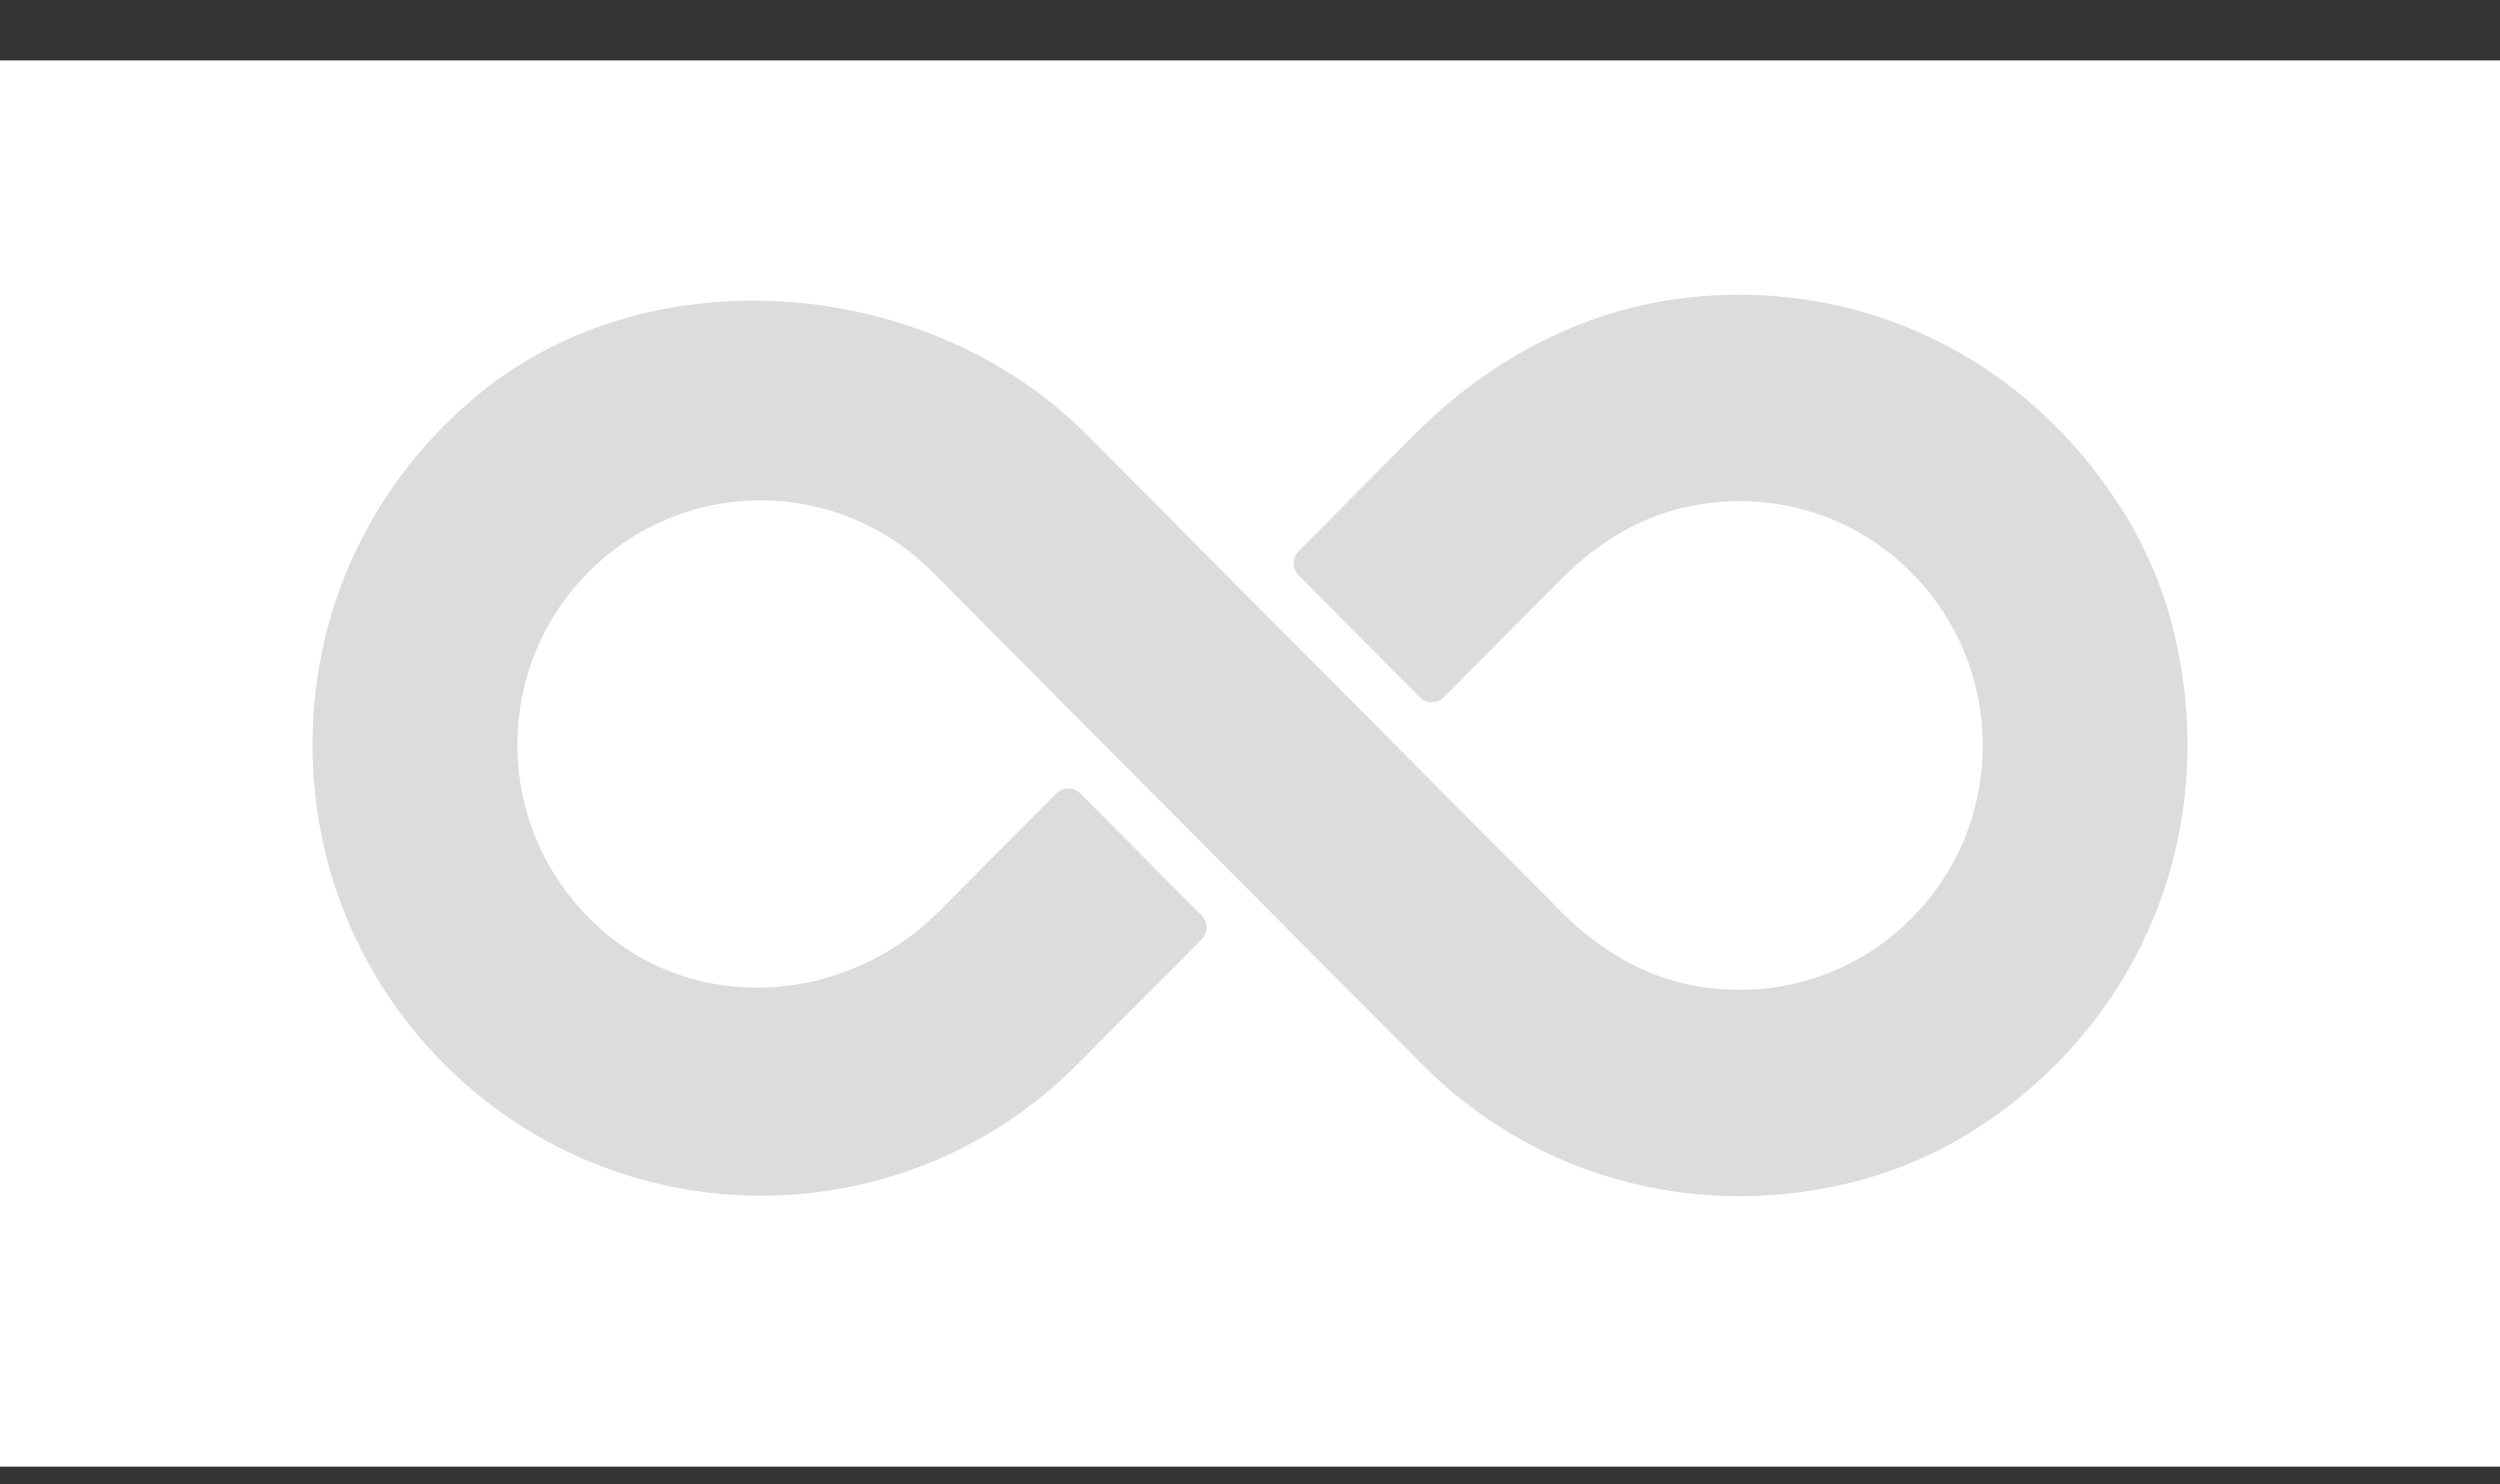
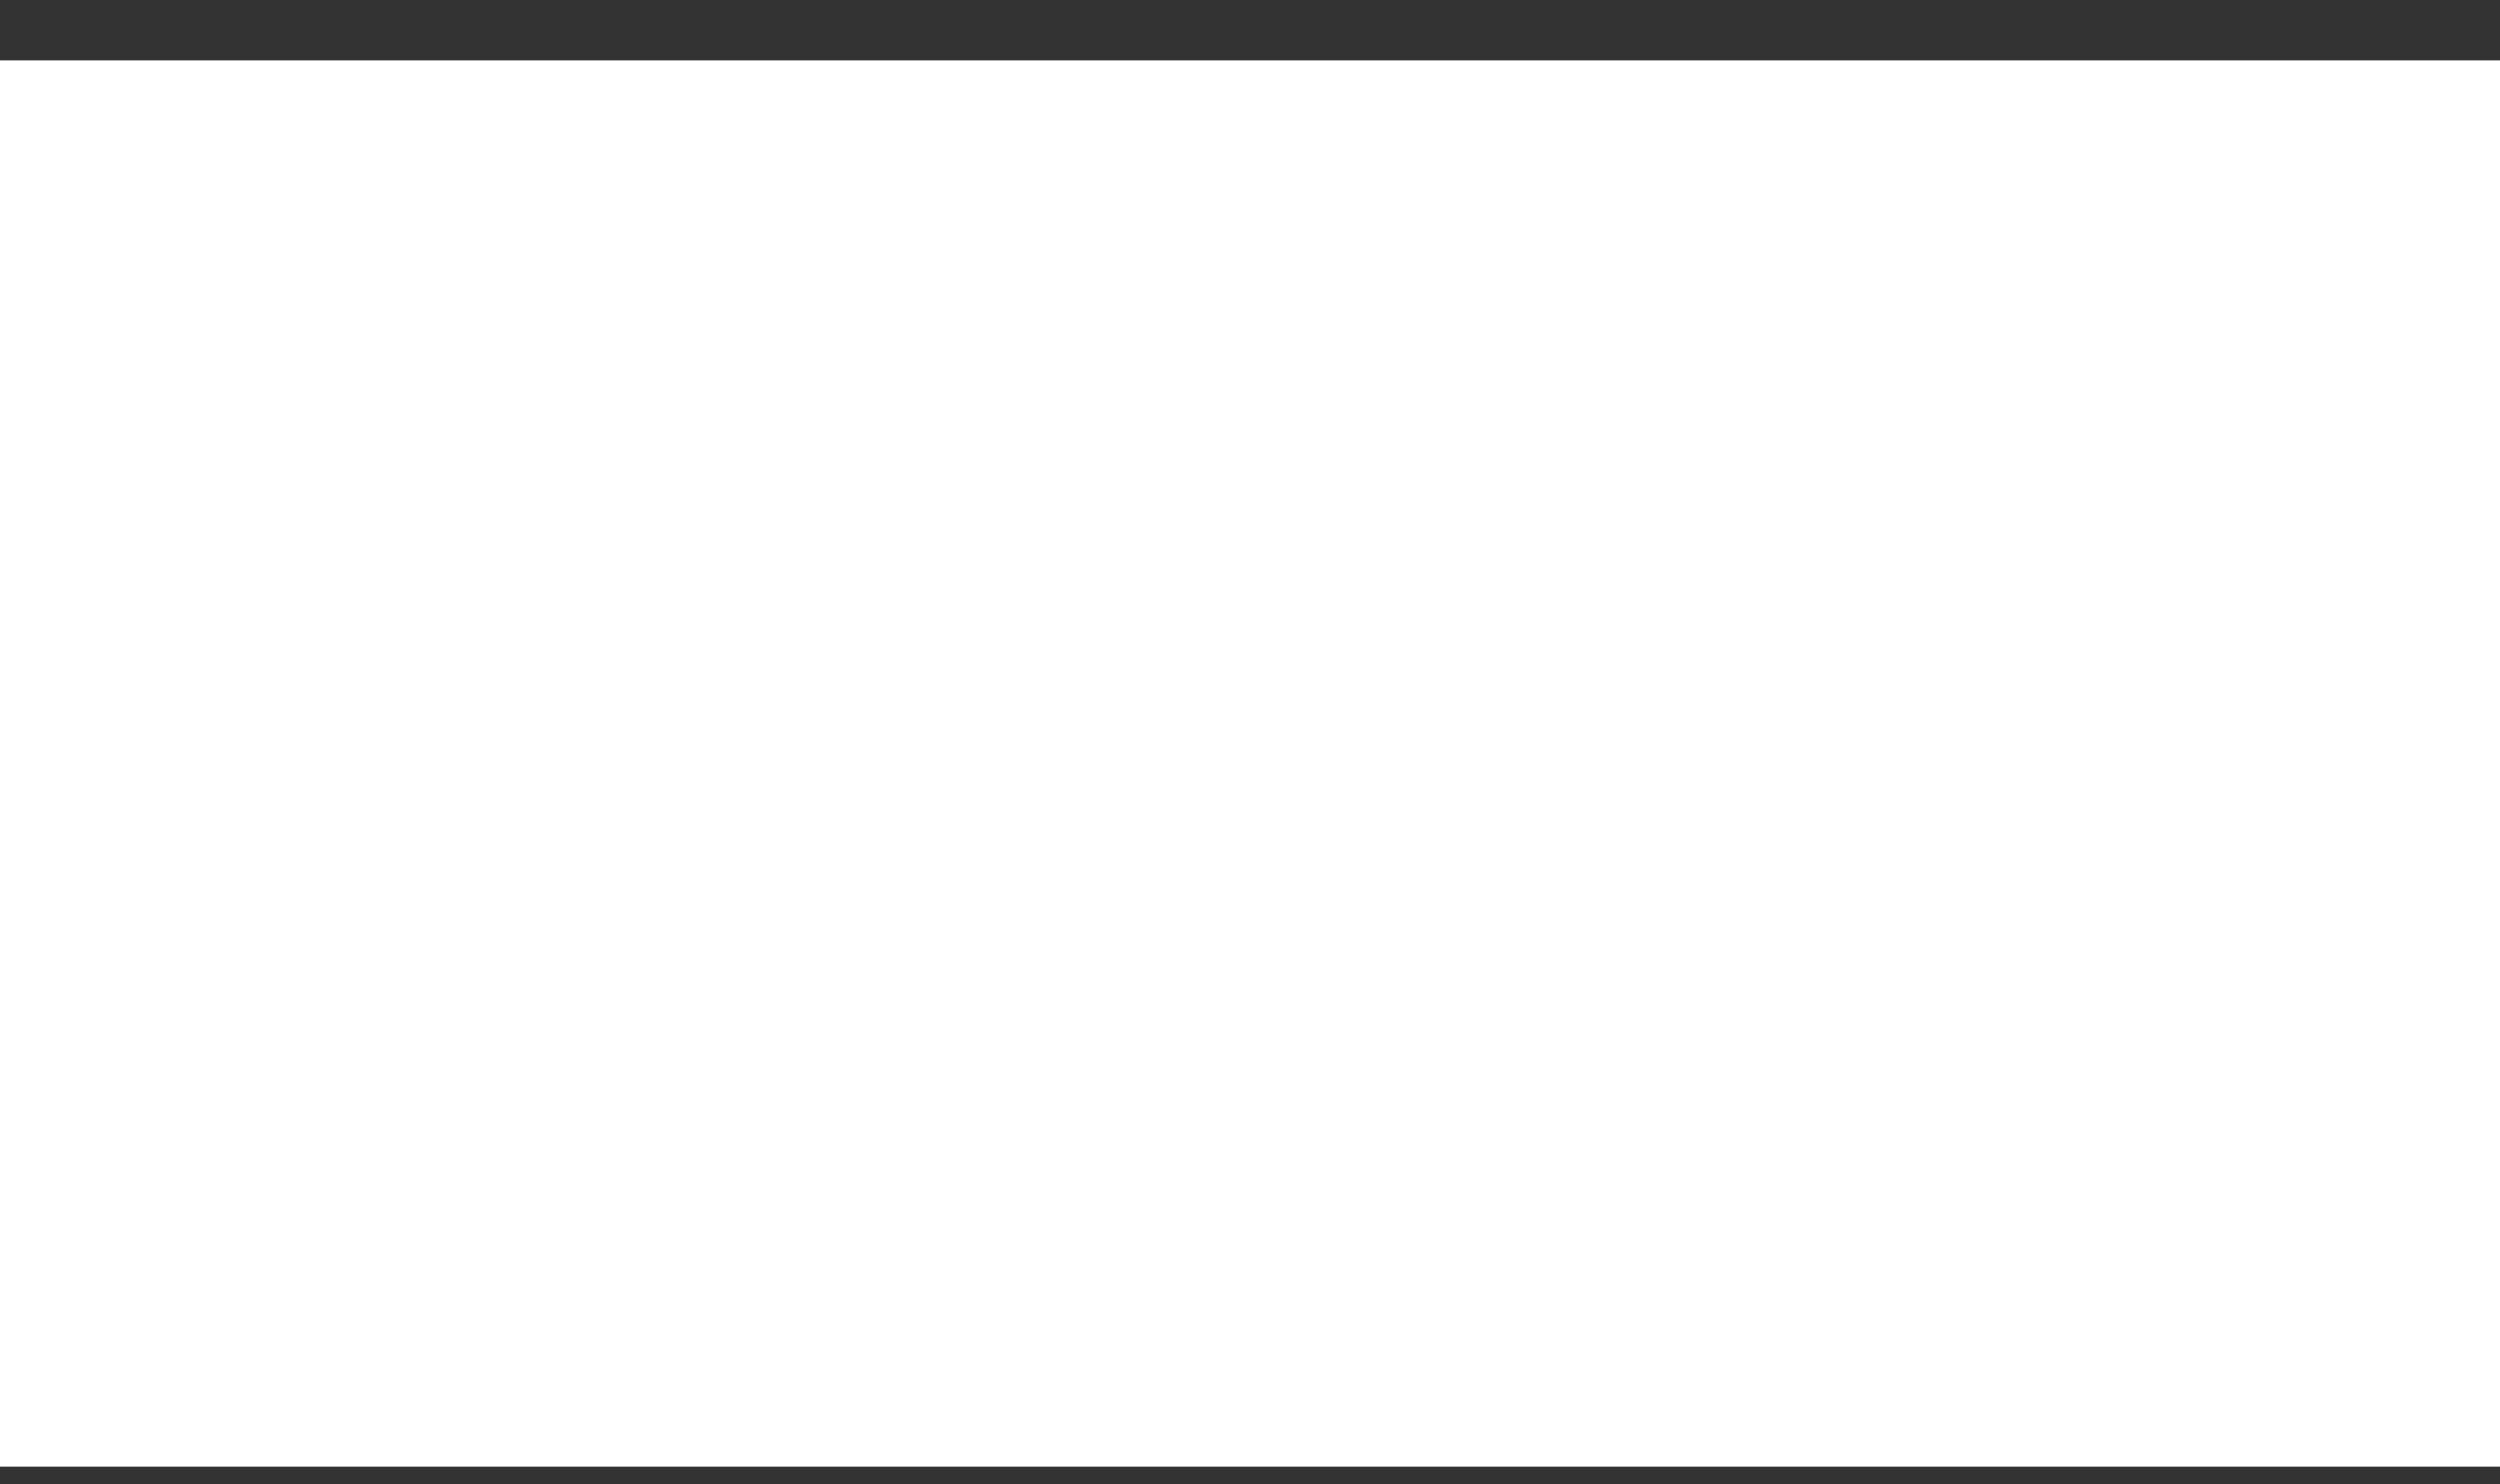
<svg xmlns="http://www.w3.org/2000/svg" width="32" height="19" viewBox="0 0 32 19" fill="none">
  <rect x="0" y="0" width="32" height="19" fill="#333333" stroke="none" />
  <rect y="0.773" width="32" height="18" fill="white" />
-   <path d="M27.19 6.571C25.942 4.547 23.751 3.516 21.459 3.827C20.18 4.003 19.011 4.648 18.103 5.565L16.623 7.053C16.536 7.141 16.536 7.277 16.623 7.365L18.172 8.923C18.26 9.011 18.395 9.011 18.482 8.923L19.997 7.4C20.46 6.935 21.036 6.588 21.677 6.47C22.721 6.277 23.742 6.601 24.467 7.33C25.056 7.923 25.379 8.708 25.379 9.542C25.379 10.376 25.056 11.166 24.467 11.754C23.742 12.483 22.721 12.808 21.677 12.615C21.036 12.496 20.46 12.149 19.997 11.684L19.216 10.898L17.863 9.538L16.003 7.668L14.423 6.079L13.908 5.561C11.9 3.542 8.356 3.235 6.147 5.03C4.768 6.154 4 7.782 4 9.533C4 11.074 4.598 12.527 5.68 13.615C6.798 14.739 8.269 15.305 9.74 15.305C11.211 15.305 12.682 14.743 13.799 13.615L15.379 12.027C15.466 11.939 15.466 11.803 15.379 11.715L13.829 10.157C13.742 10.069 13.607 10.069 13.52 10.157L12.018 11.667C10.883 12.808 9.05 12.992 7.797 11.983C7.047 11.373 6.623 10.486 6.623 9.533C6.623 8.699 6.946 7.909 7.535 7.321C8.142 6.711 8.941 6.404 9.735 6.404C10.53 6.404 11.329 6.711 11.935 7.321L12.559 7.949L14.139 9.538L15.999 11.408L17.352 12.768L18.199 13.62C19.609 15.037 21.621 15.626 23.655 15.147C24.187 15.02 24.702 14.809 25.174 14.524C27.404 13.159 28.443 10.631 27.823 8.081C27.692 7.545 27.478 7.031 27.19 6.566V6.571Z" fill="#DCDCDC" />
</svg>